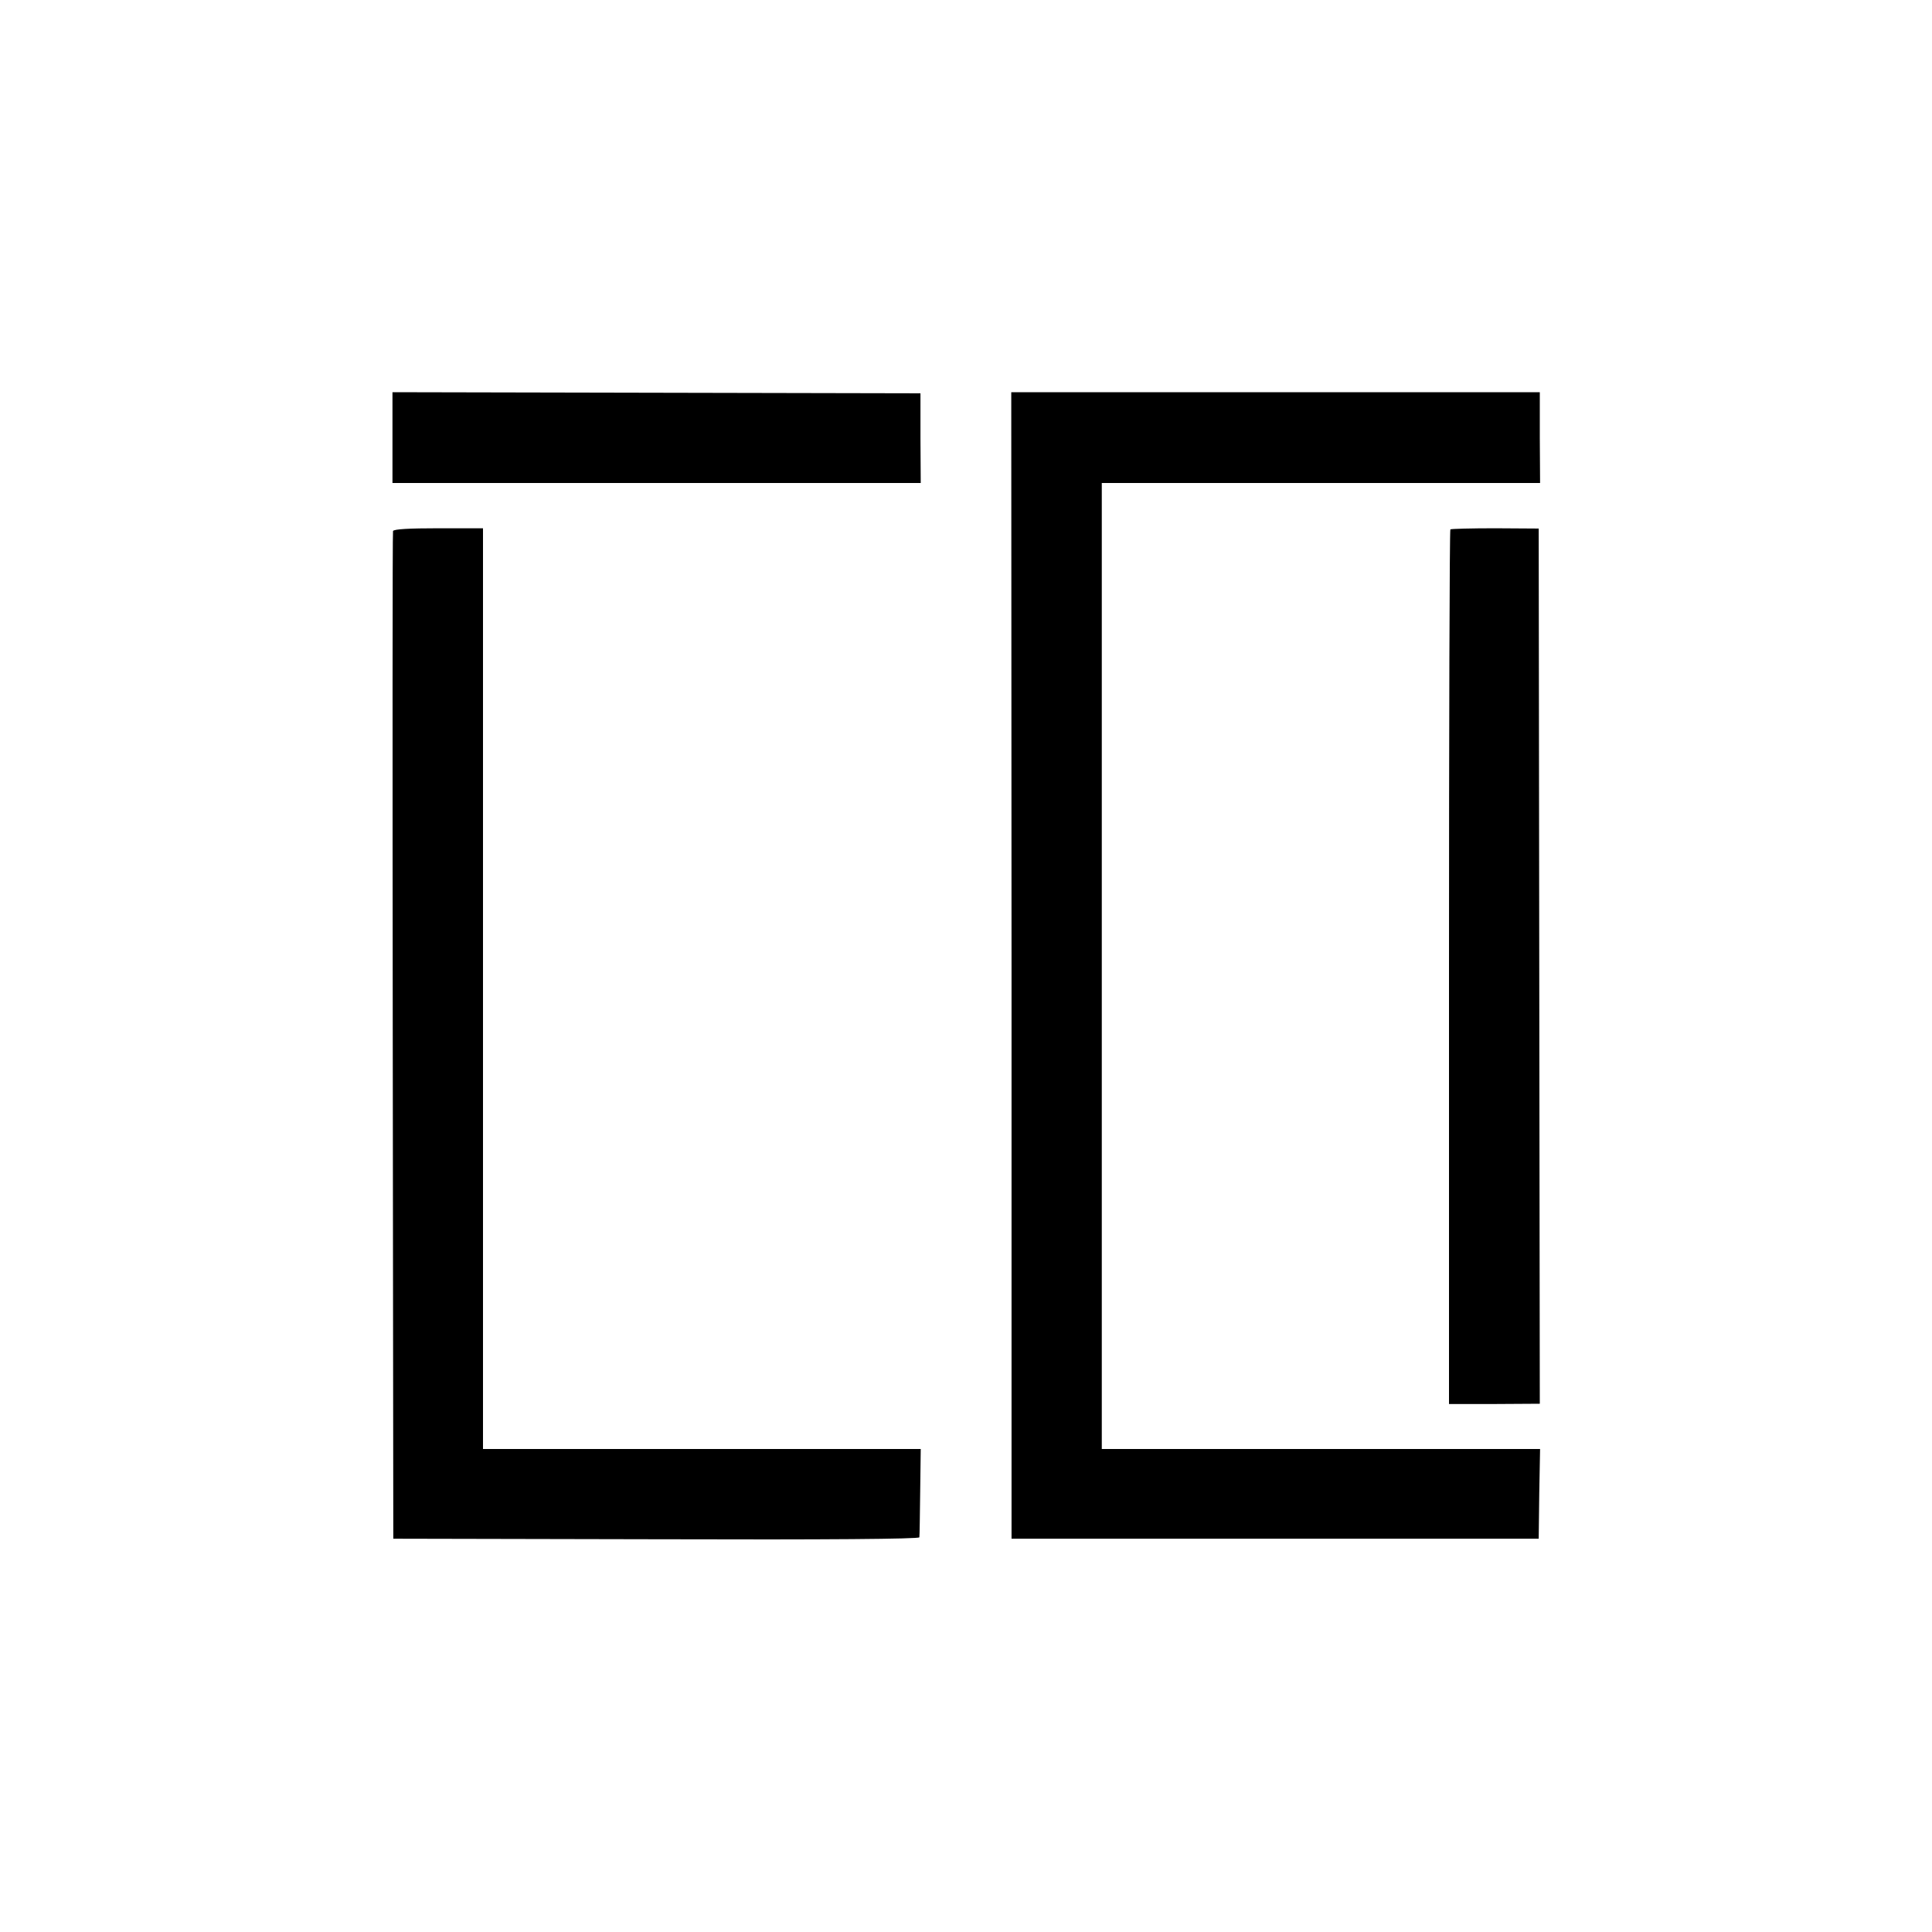
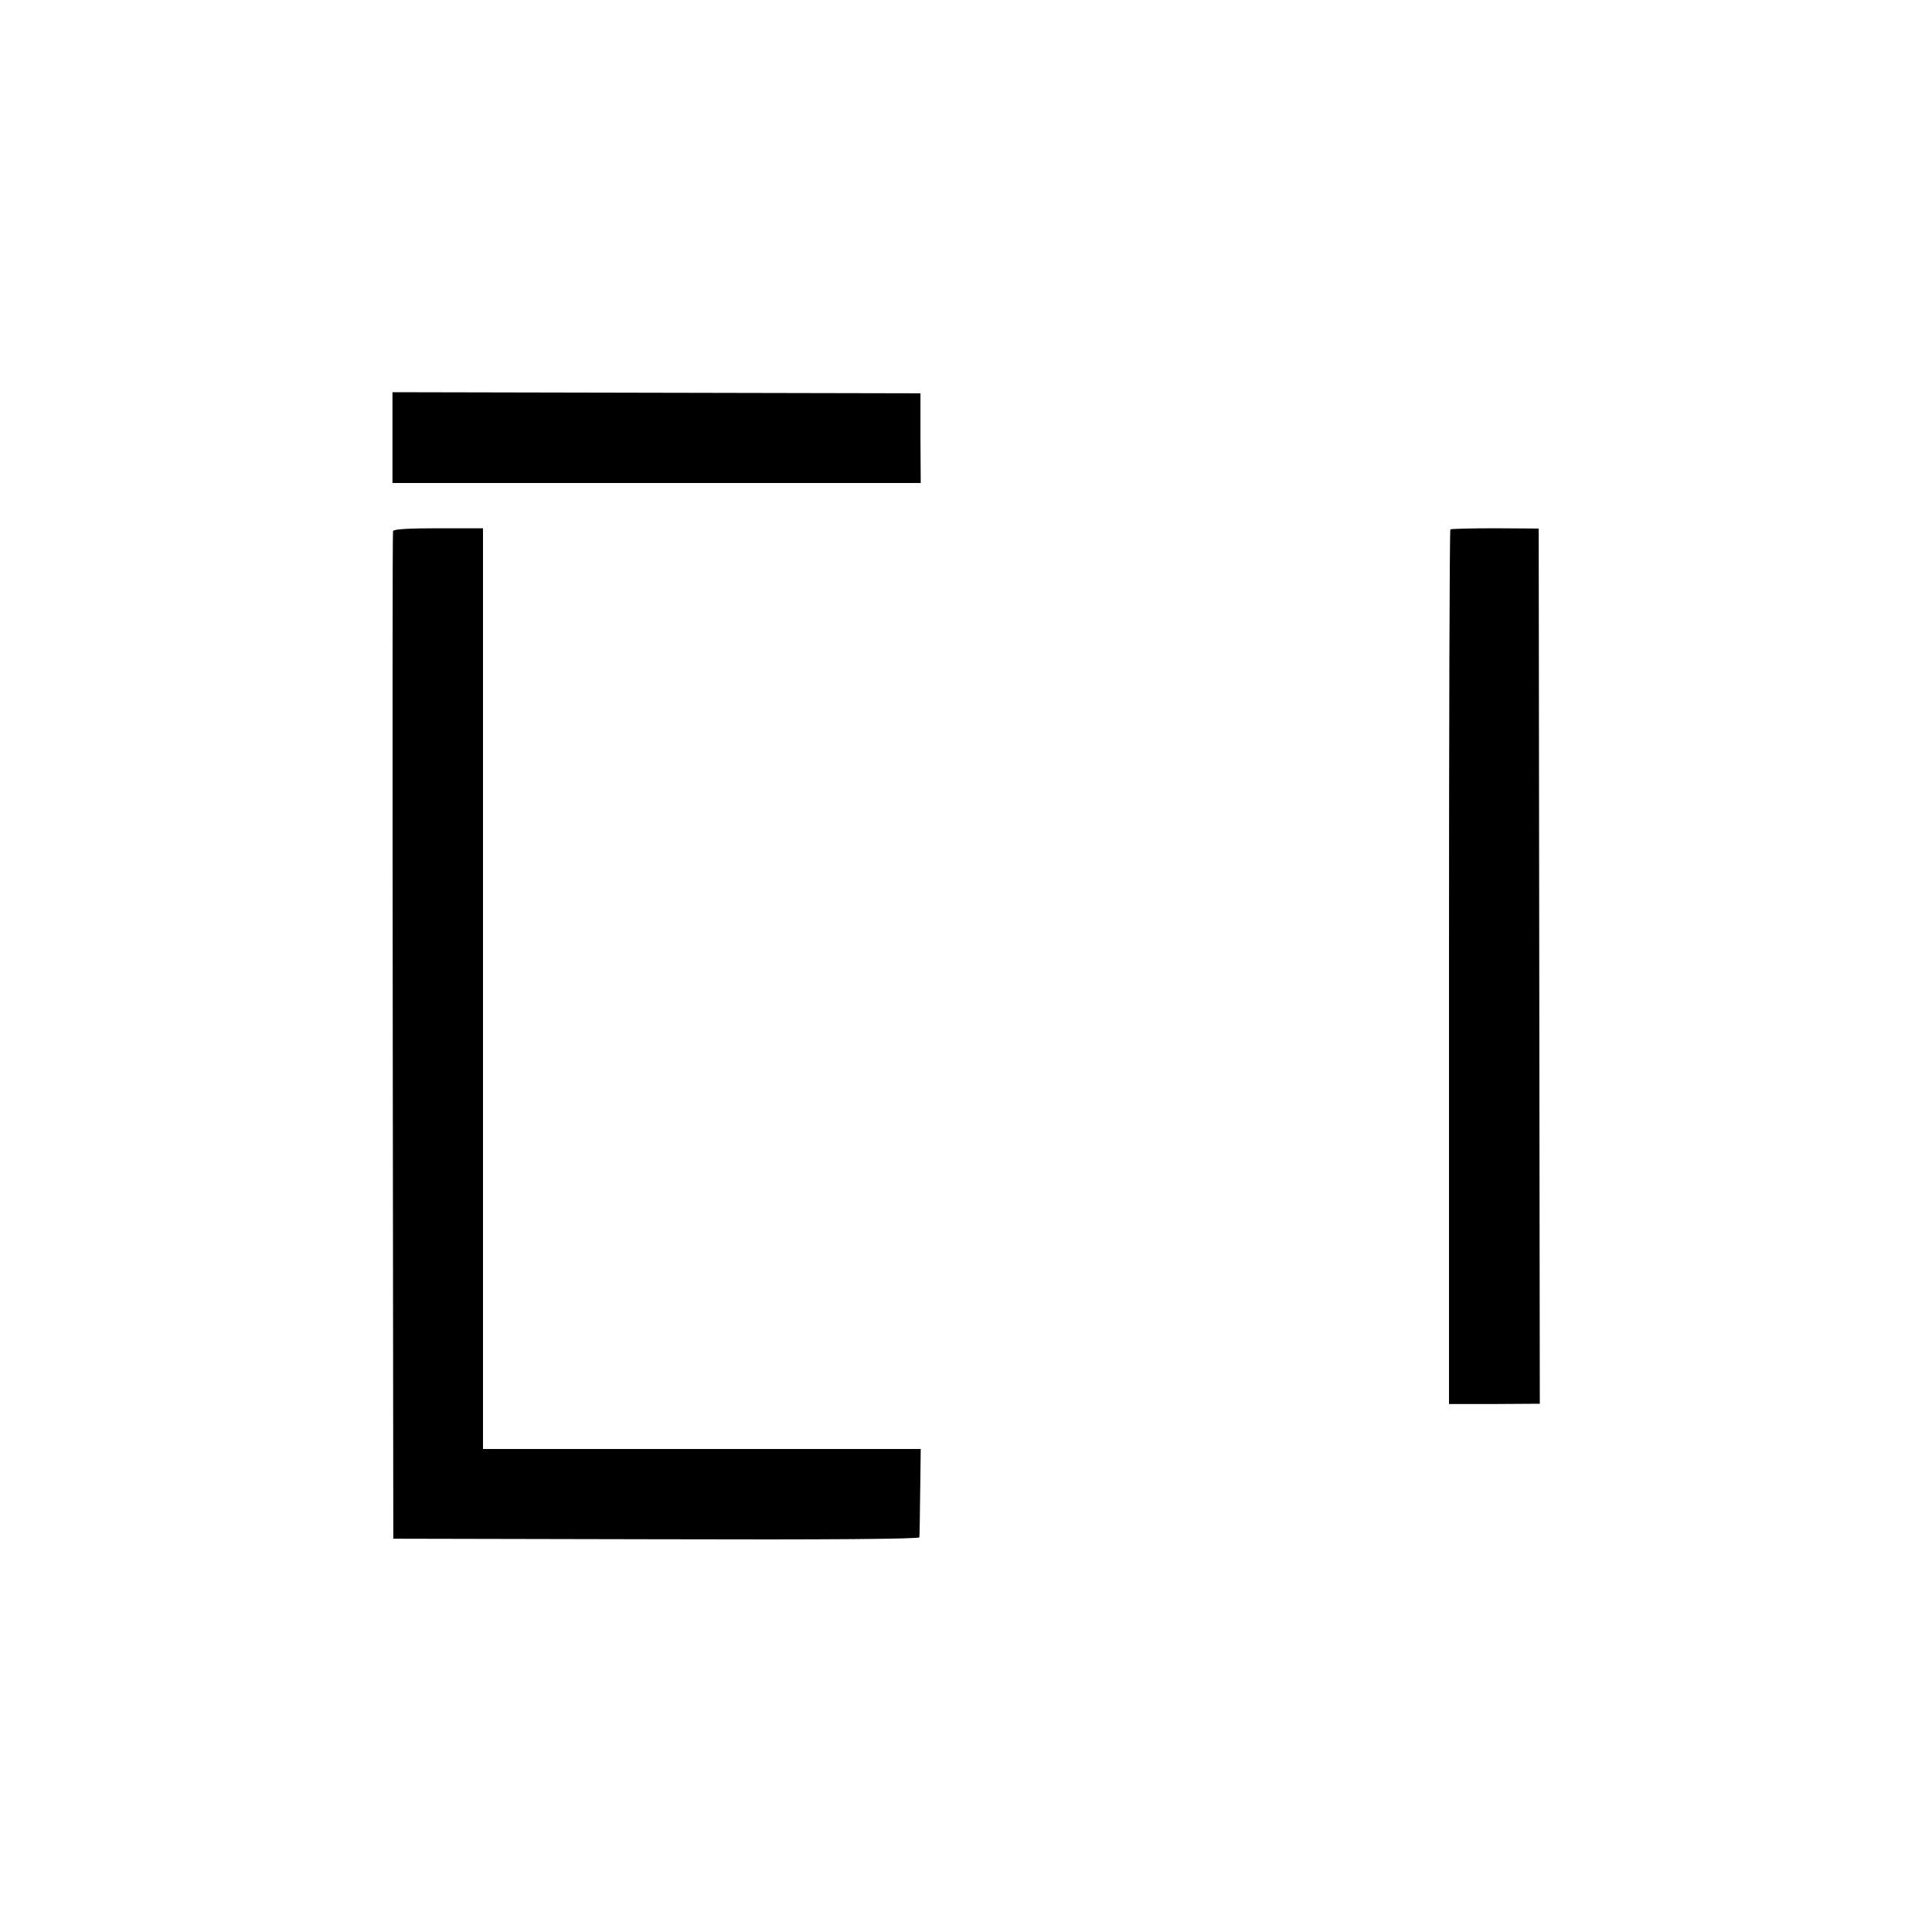
<svg xmlns="http://www.w3.org/2000/svg" version="1.0" width="700pt" height="700pt" viewBox="0 0 700 700" preserveAspectRatio="xMidYMid meet">
  <g transform="translate(0,700) scale(0.1,-0.1)" fill="#000000" stroke="none">
    <path d="M1422 5414 l0 -164 957 0 957 0 -1 163 0 162 -956 2 -957 2 0 -165z" />
-     <path d="M3665 3502 l0 -2077 955 0 955 0 2 163 3 162 -794 0 -794 0 0 1750 0 1750 794 0 794 0 -1 164 0 165 -958 0 -957 0 1 -2077z" />
    <path d="M1424 5076 c-2 -6 -2 -830 -1 -1831 l2 -1820 953 -2 c621 -2 952 1 953 7 1 6 2 80 3 165 l2 155 -793 0 -793 0 0 1668 0 1668 -161 0 c-105 0 -162 -3 -165 -10z" />
    <path d="M5255 5082 c-3 -3 -5 -717 -5 -1587 l0 -1582 165 0 164 1 -2 1585 -2 1586 -158 1 c-86 0 -159 -2 -162 -4z" />
  </g>
</svg>